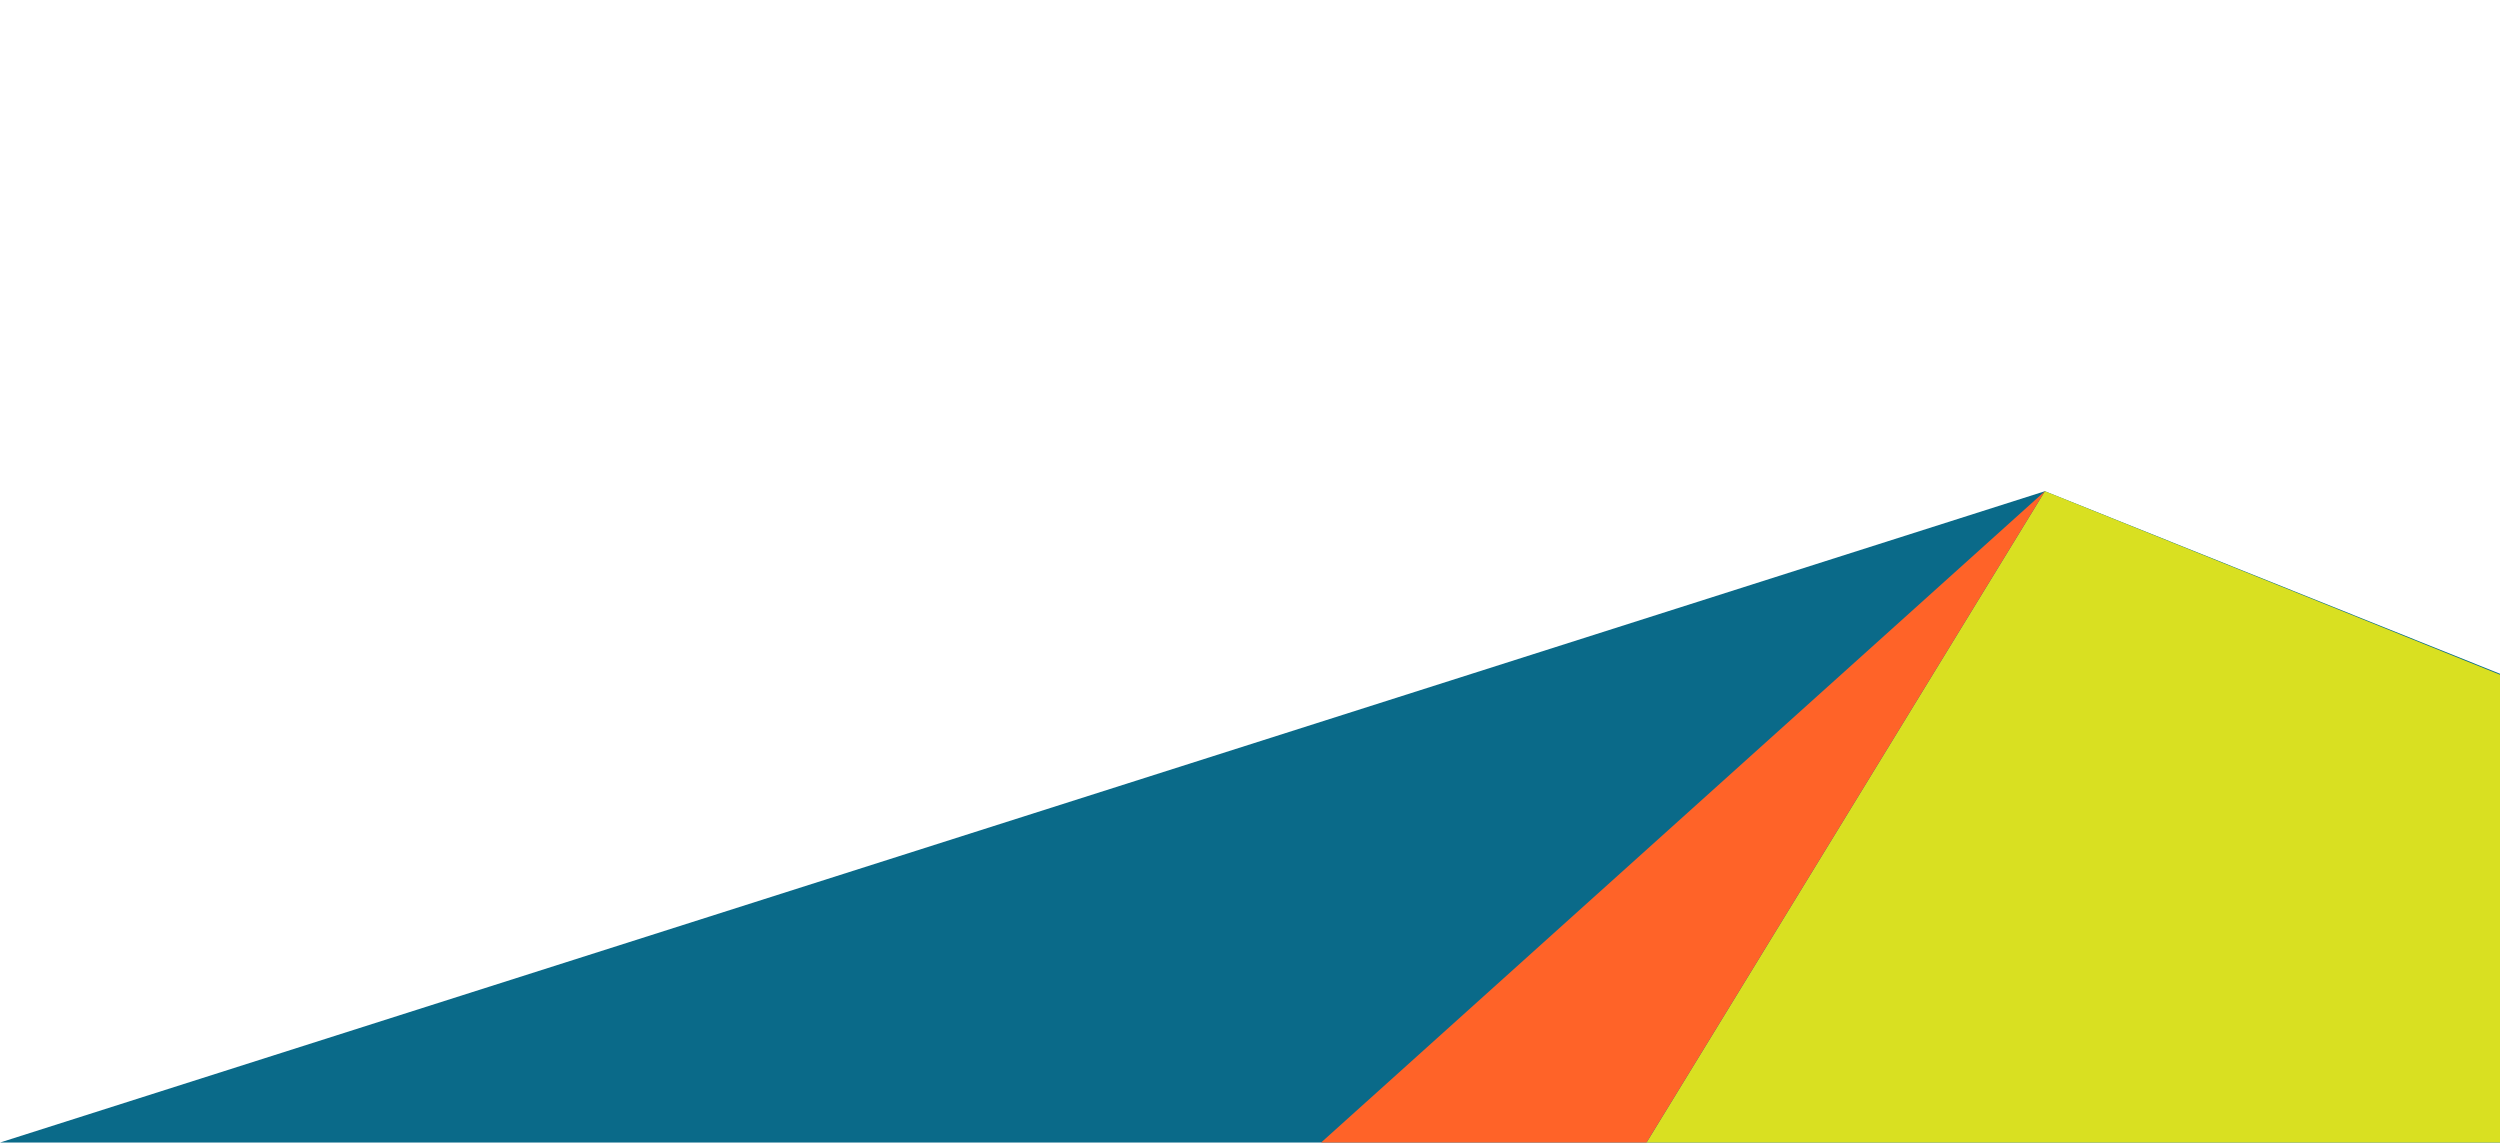
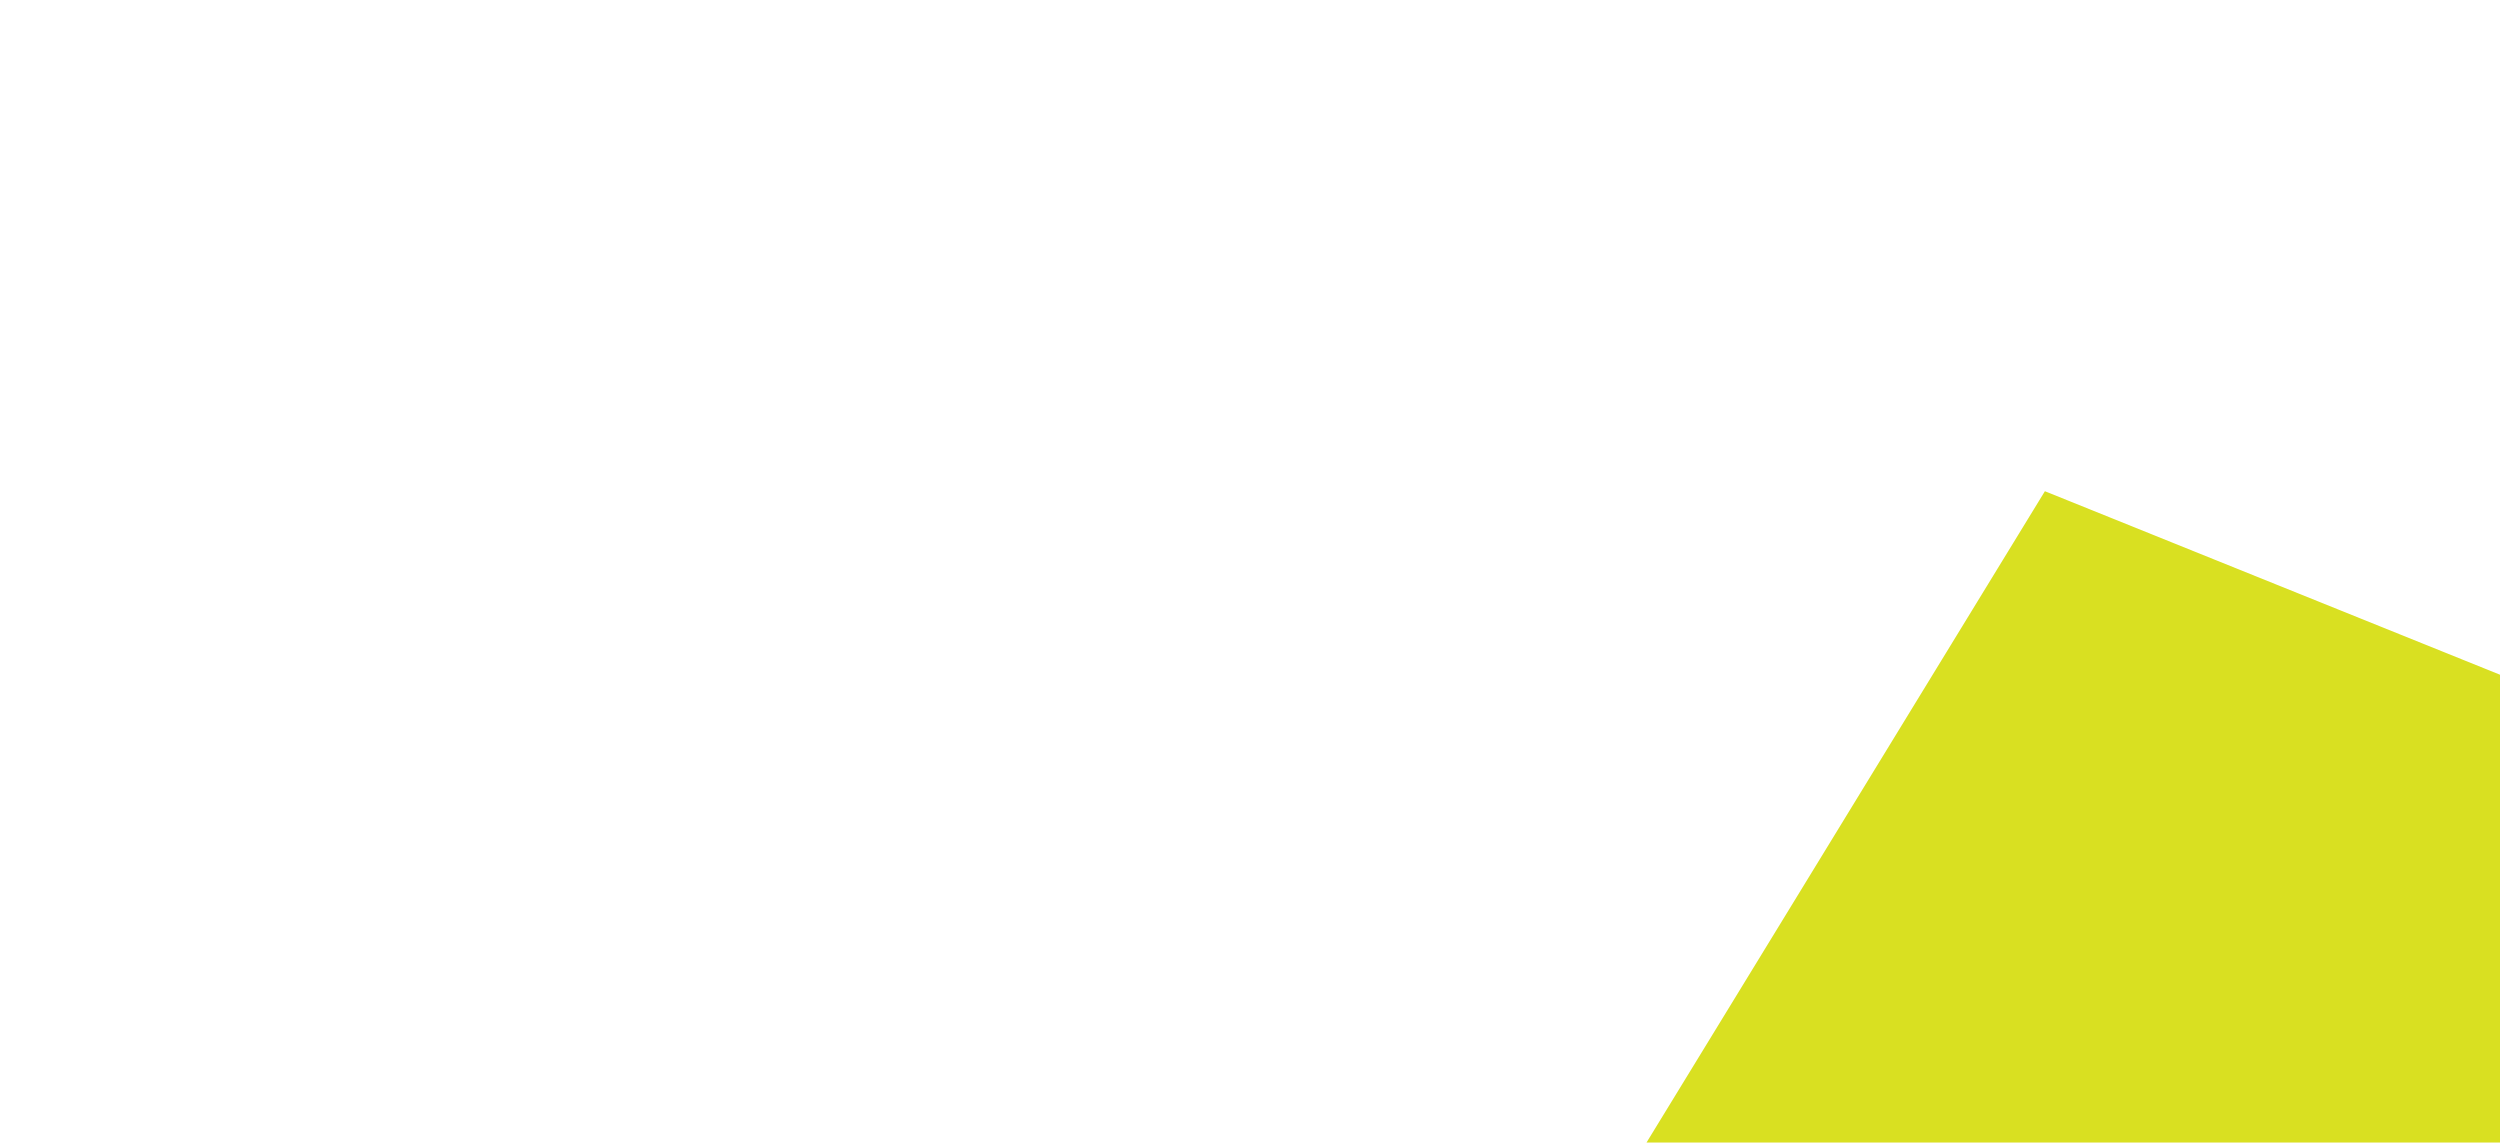
<svg xmlns="http://www.w3.org/2000/svg" width="442" height="202" viewBox="0 0 442 202" fill="none">
-   <path d="M442 202H0L361.538 86.848L442 119.121V202Z" fill="#0A6A89" />
  <path d="M361.538 86.848L442 119.291V202H291.104L361.538 86.848Z" fill="#D9E021" />
-   <path d="M361.538 86.848L233.571 202H291.104L361.538 86.848Z" fill="#FF6328" />
</svg>